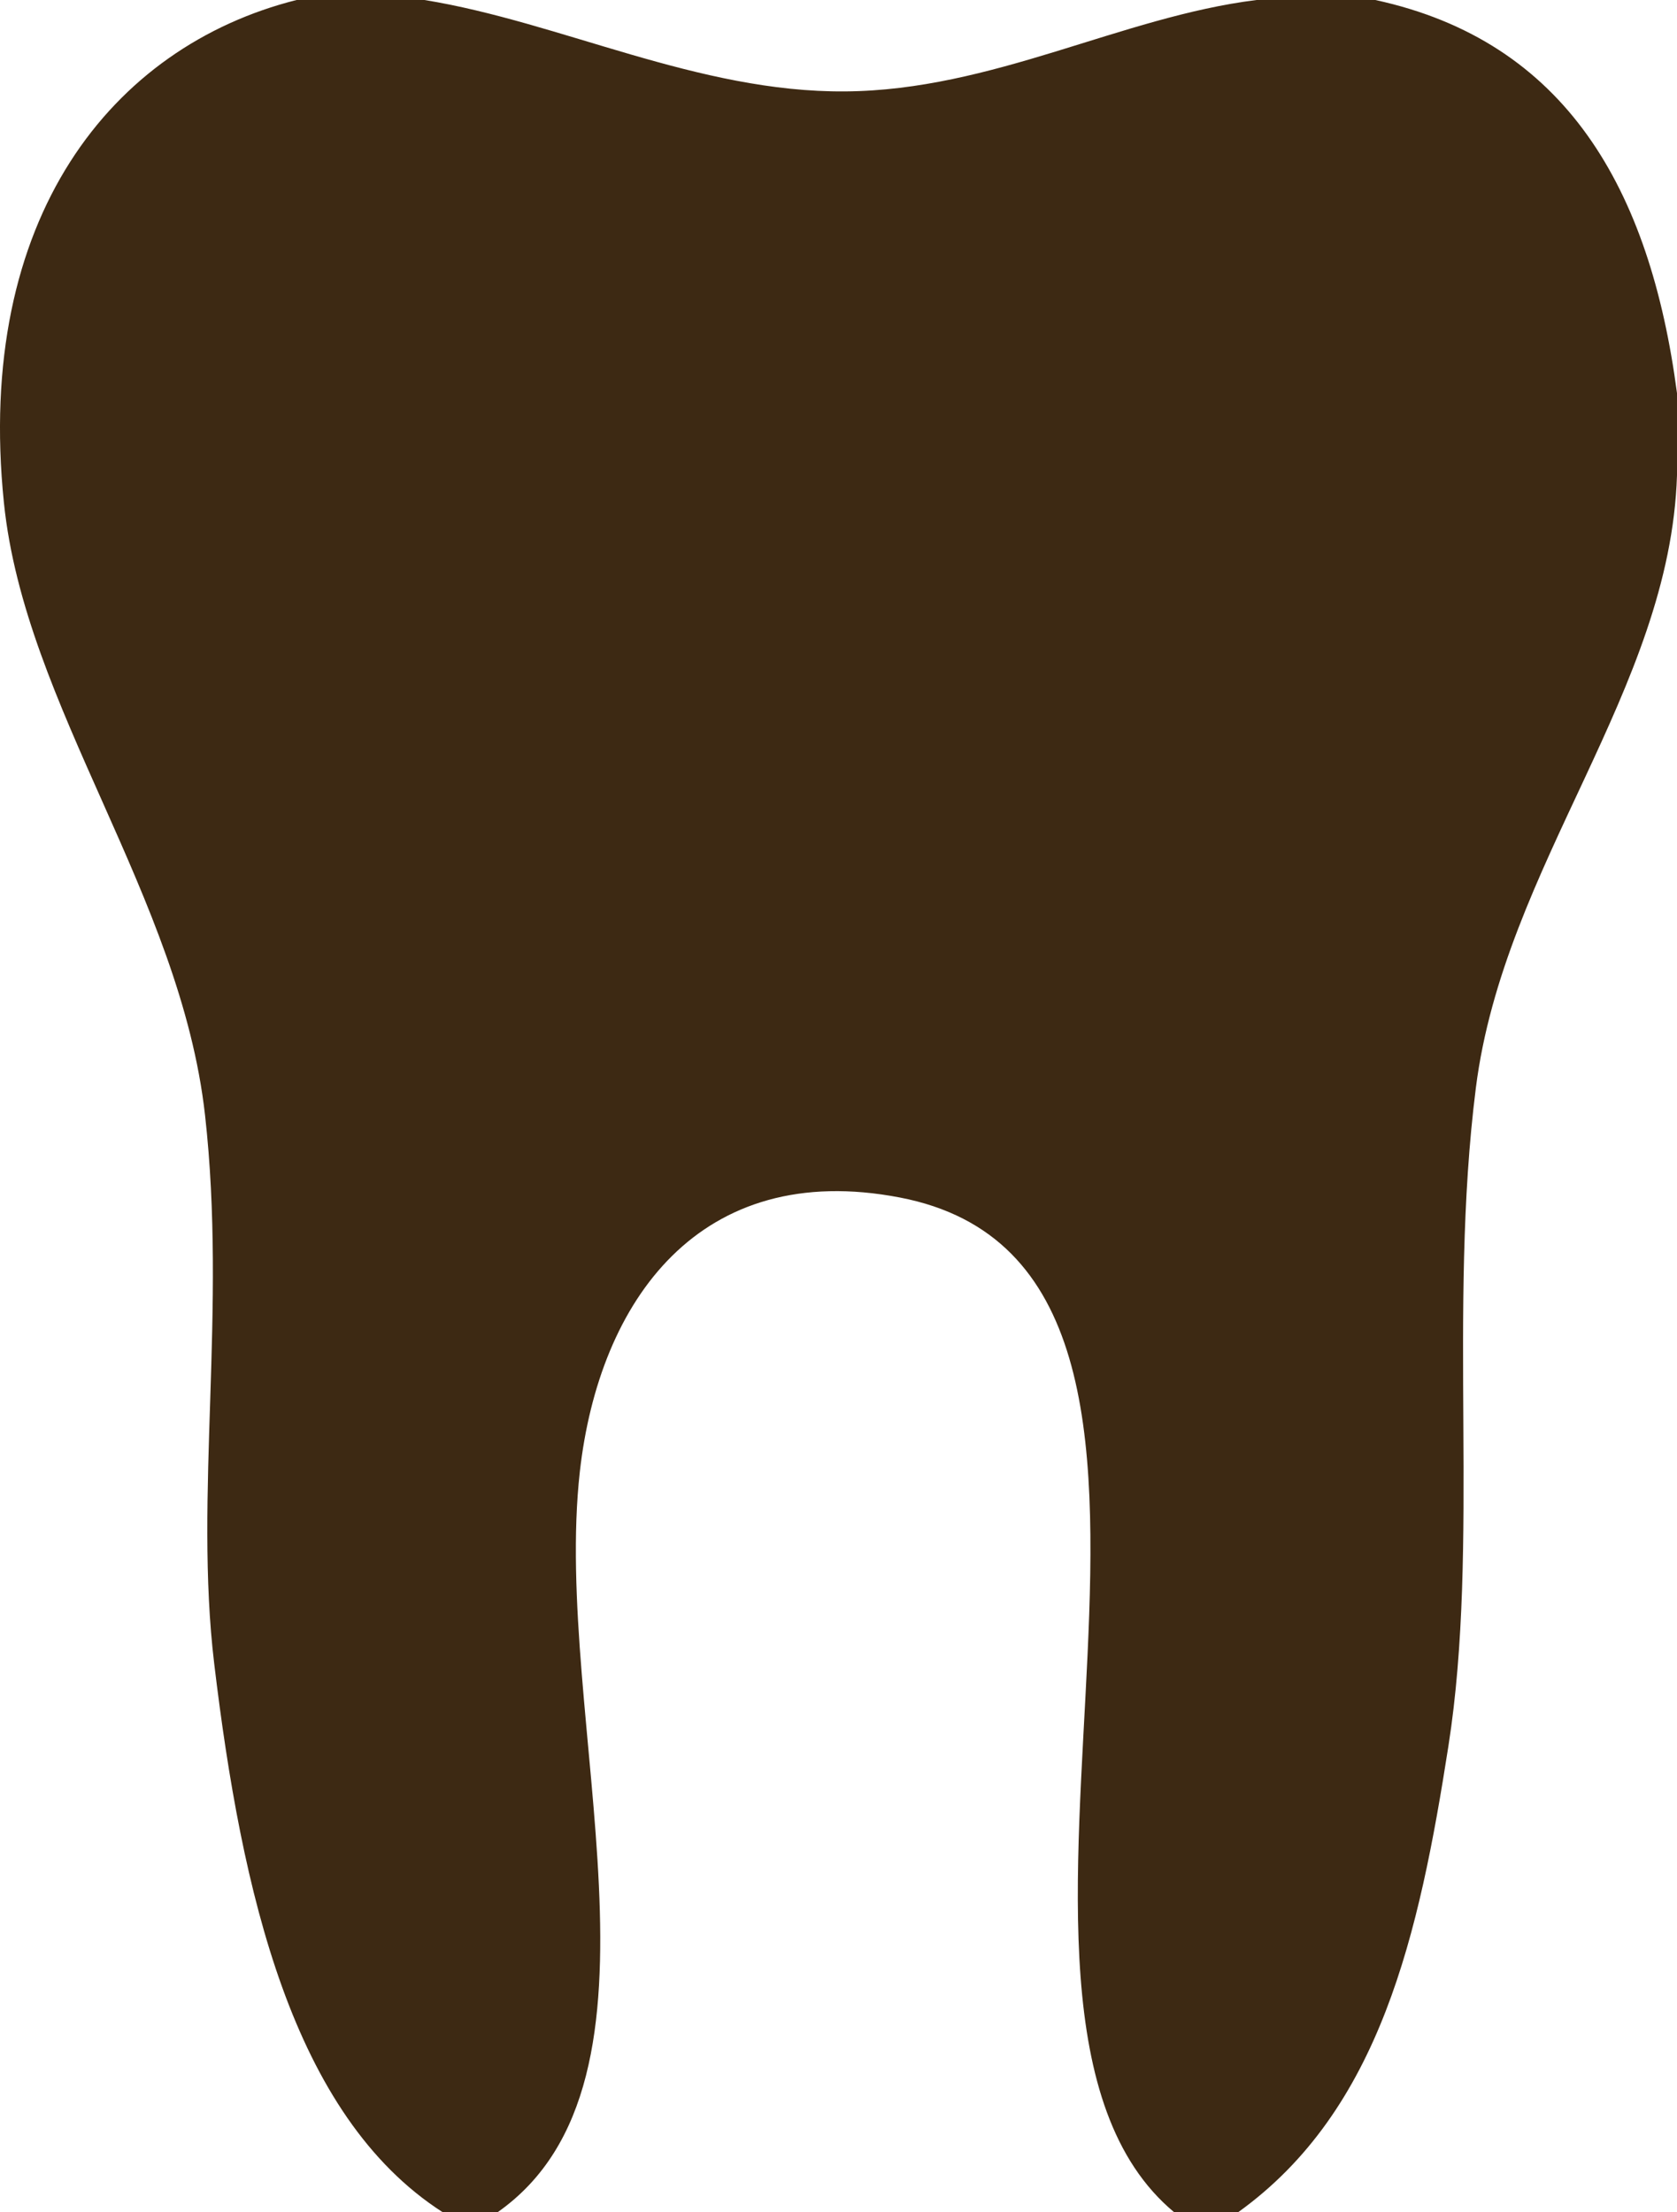
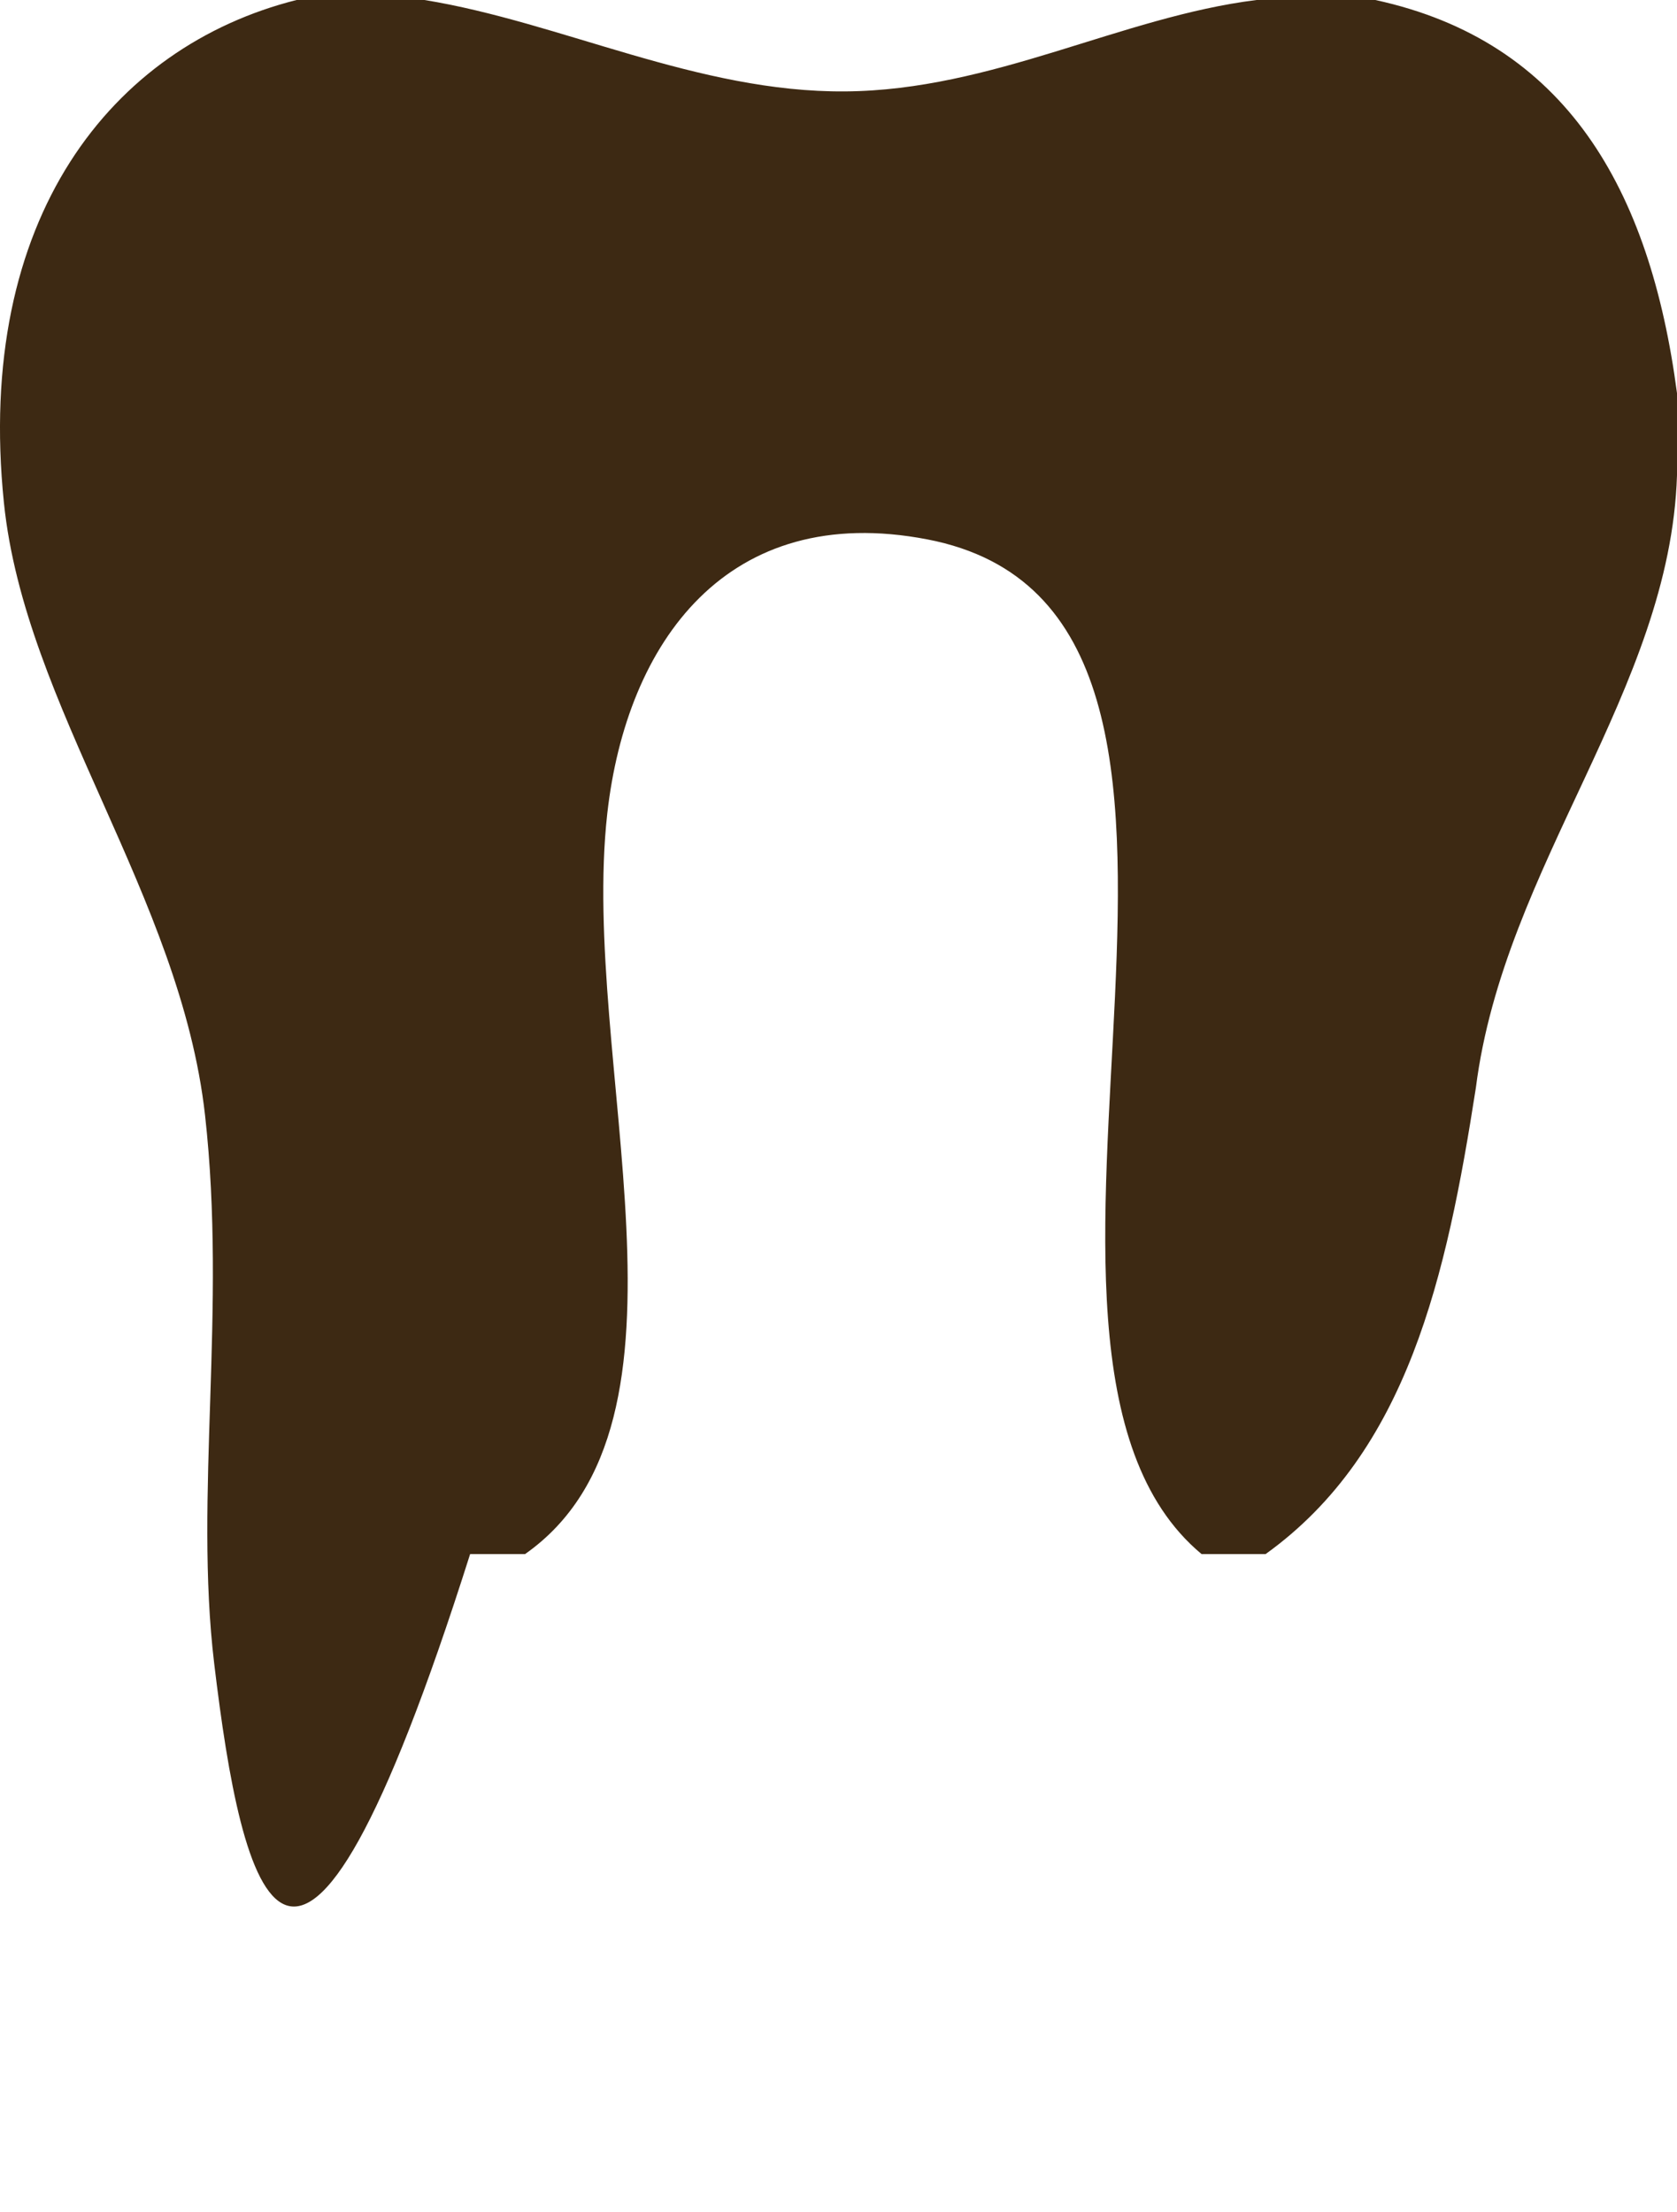
<svg xmlns="http://www.w3.org/2000/svg" version="1.1" id="Layer_1" x="0px" y="0px" width="39.363px" height="51.935px" viewBox="0 0 39.363 51.935" enable-background="new 0 0 39.363 51.935" xml:space="preserve">
  <g id="lKjyfM_37_">
    <g>
-       <path fill="#3D2913" d="M6.96,0c1.002,0,2.003,0,3.004,0c3.209,0.522,6.414,2.173,9.873,2.146C23.304,2.12,26.307,0.398,29.492,0    c0.93,0,1.86,0,2.79,0c4.469,0.969,6.447,4.427,7.081,9.229c0,0.641,0,1.285,0,1.929c-0.162,5.051-4.059,9.156-4.721,14.379    c-0.664,5.252,0.096,10.717-0.644,15.45c-0.688,4.413-1.595,8.546-4.936,10.946c-0.5,0-1.002,0-1.502,0    c-5.813-4.843,2.538-22.094-6.439-23.821c-4.693-0.903-7.059,2.414-7.511,6.438c-0.652,5.829,2.488,14.279-1.93,17.383    c-0.429,0-0.858,0-1.289,0C6.855,49.66,5.67,44.418,5.028,39.056c-0.474-3.957,0.297-8.303-0.215-12.874    c-0.575-5.147-4.229-9.586-4.721-14.378C-0.593,5.12,2.625,1.092,6.96,0z" />
+       <path fill="#3D2913" d="M6.96,0c1.002,0,2.003,0,3.004,0c3.209,0.522,6.414,2.173,9.873,2.146C23.304,2.12,26.307,0.398,29.492,0    c0.93,0,1.86,0,2.79,0c4.469,0.969,6.447,4.427,7.081,9.229c0,0.641,0,1.285,0,1.929c-0.162,5.051-4.059,9.156-4.721,14.379    c-0.688,4.413-1.595,8.546-4.936,10.946c-0.5,0-1.002,0-1.502,0    c-5.813-4.843,2.538-22.094-6.439-23.821c-4.693-0.903-7.059,2.414-7.511,6.438c-0.652,5.829,2.488,14.279-1.93,17.383    c-0.429,0-0.858,0-1.289,0C6.855,49.66,5.67,44.418,5.028,39.056c-0.474-3.957,0.297-8.303-0.215-12.874    c-0.575-5.147-4.229-9.586-4.721-14.378C-0.593,5.12,2.625,1.092,6.96,0z" />
    </g>
  </g>
</svg>